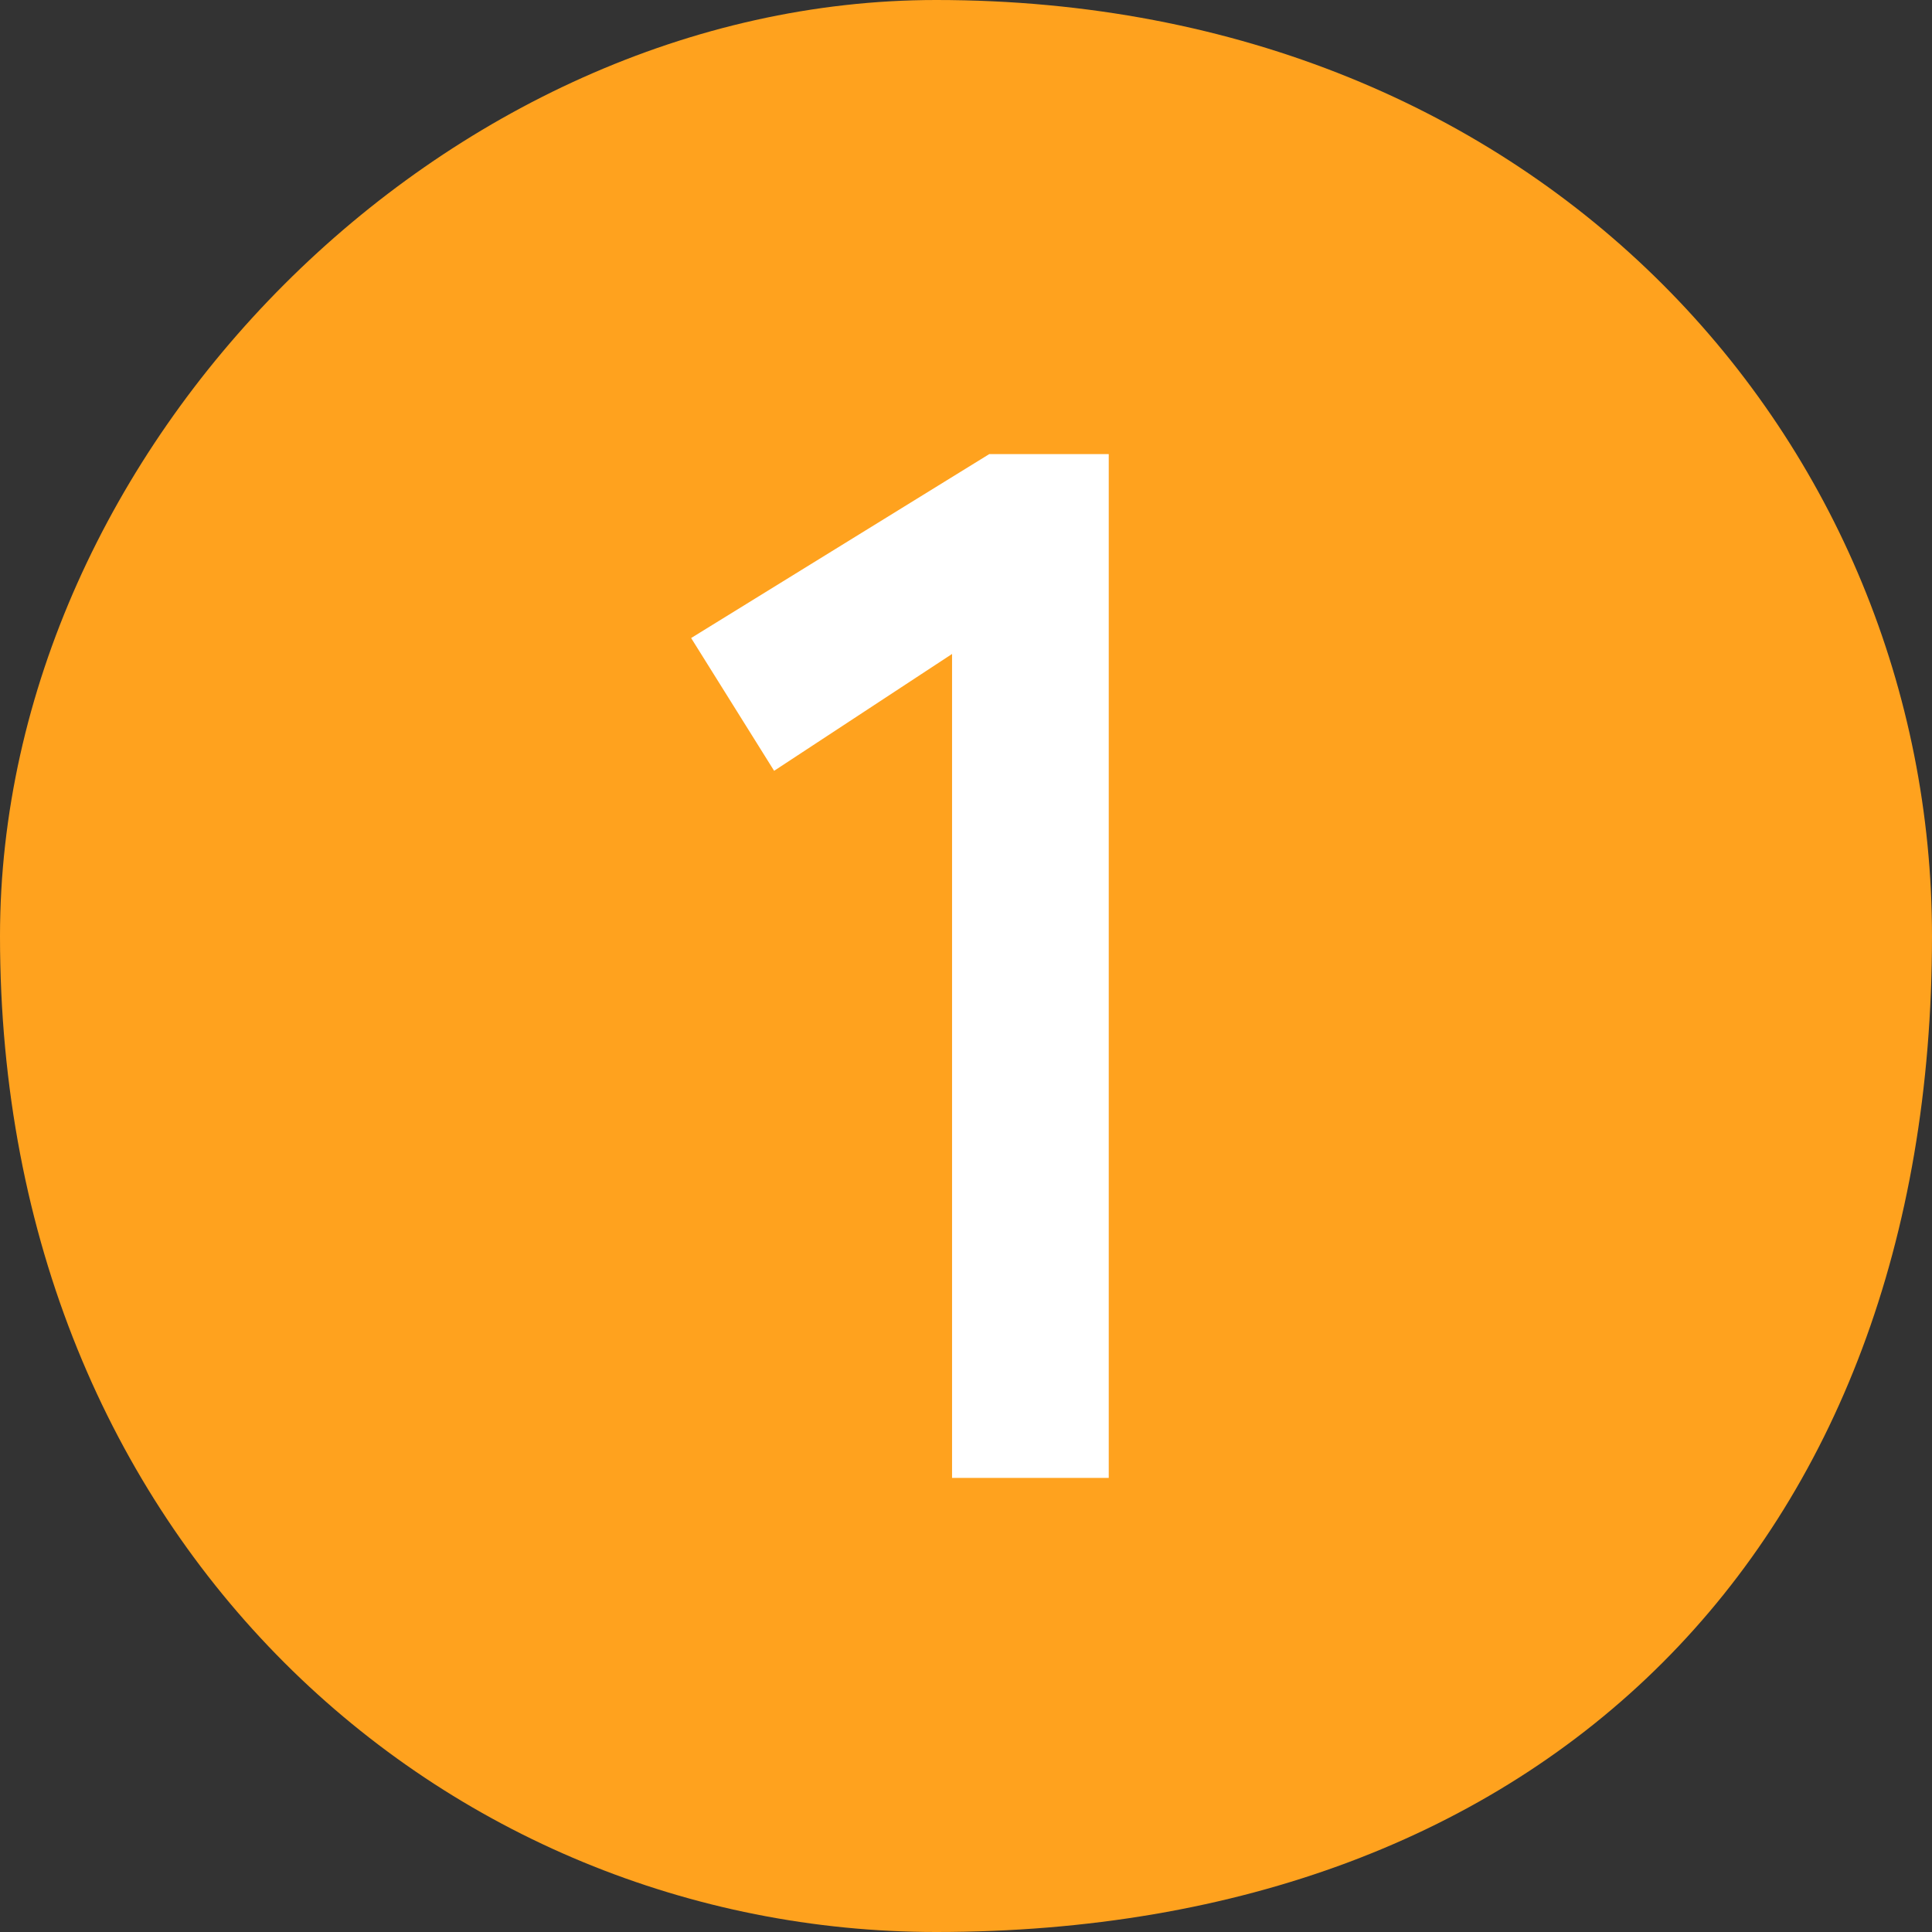
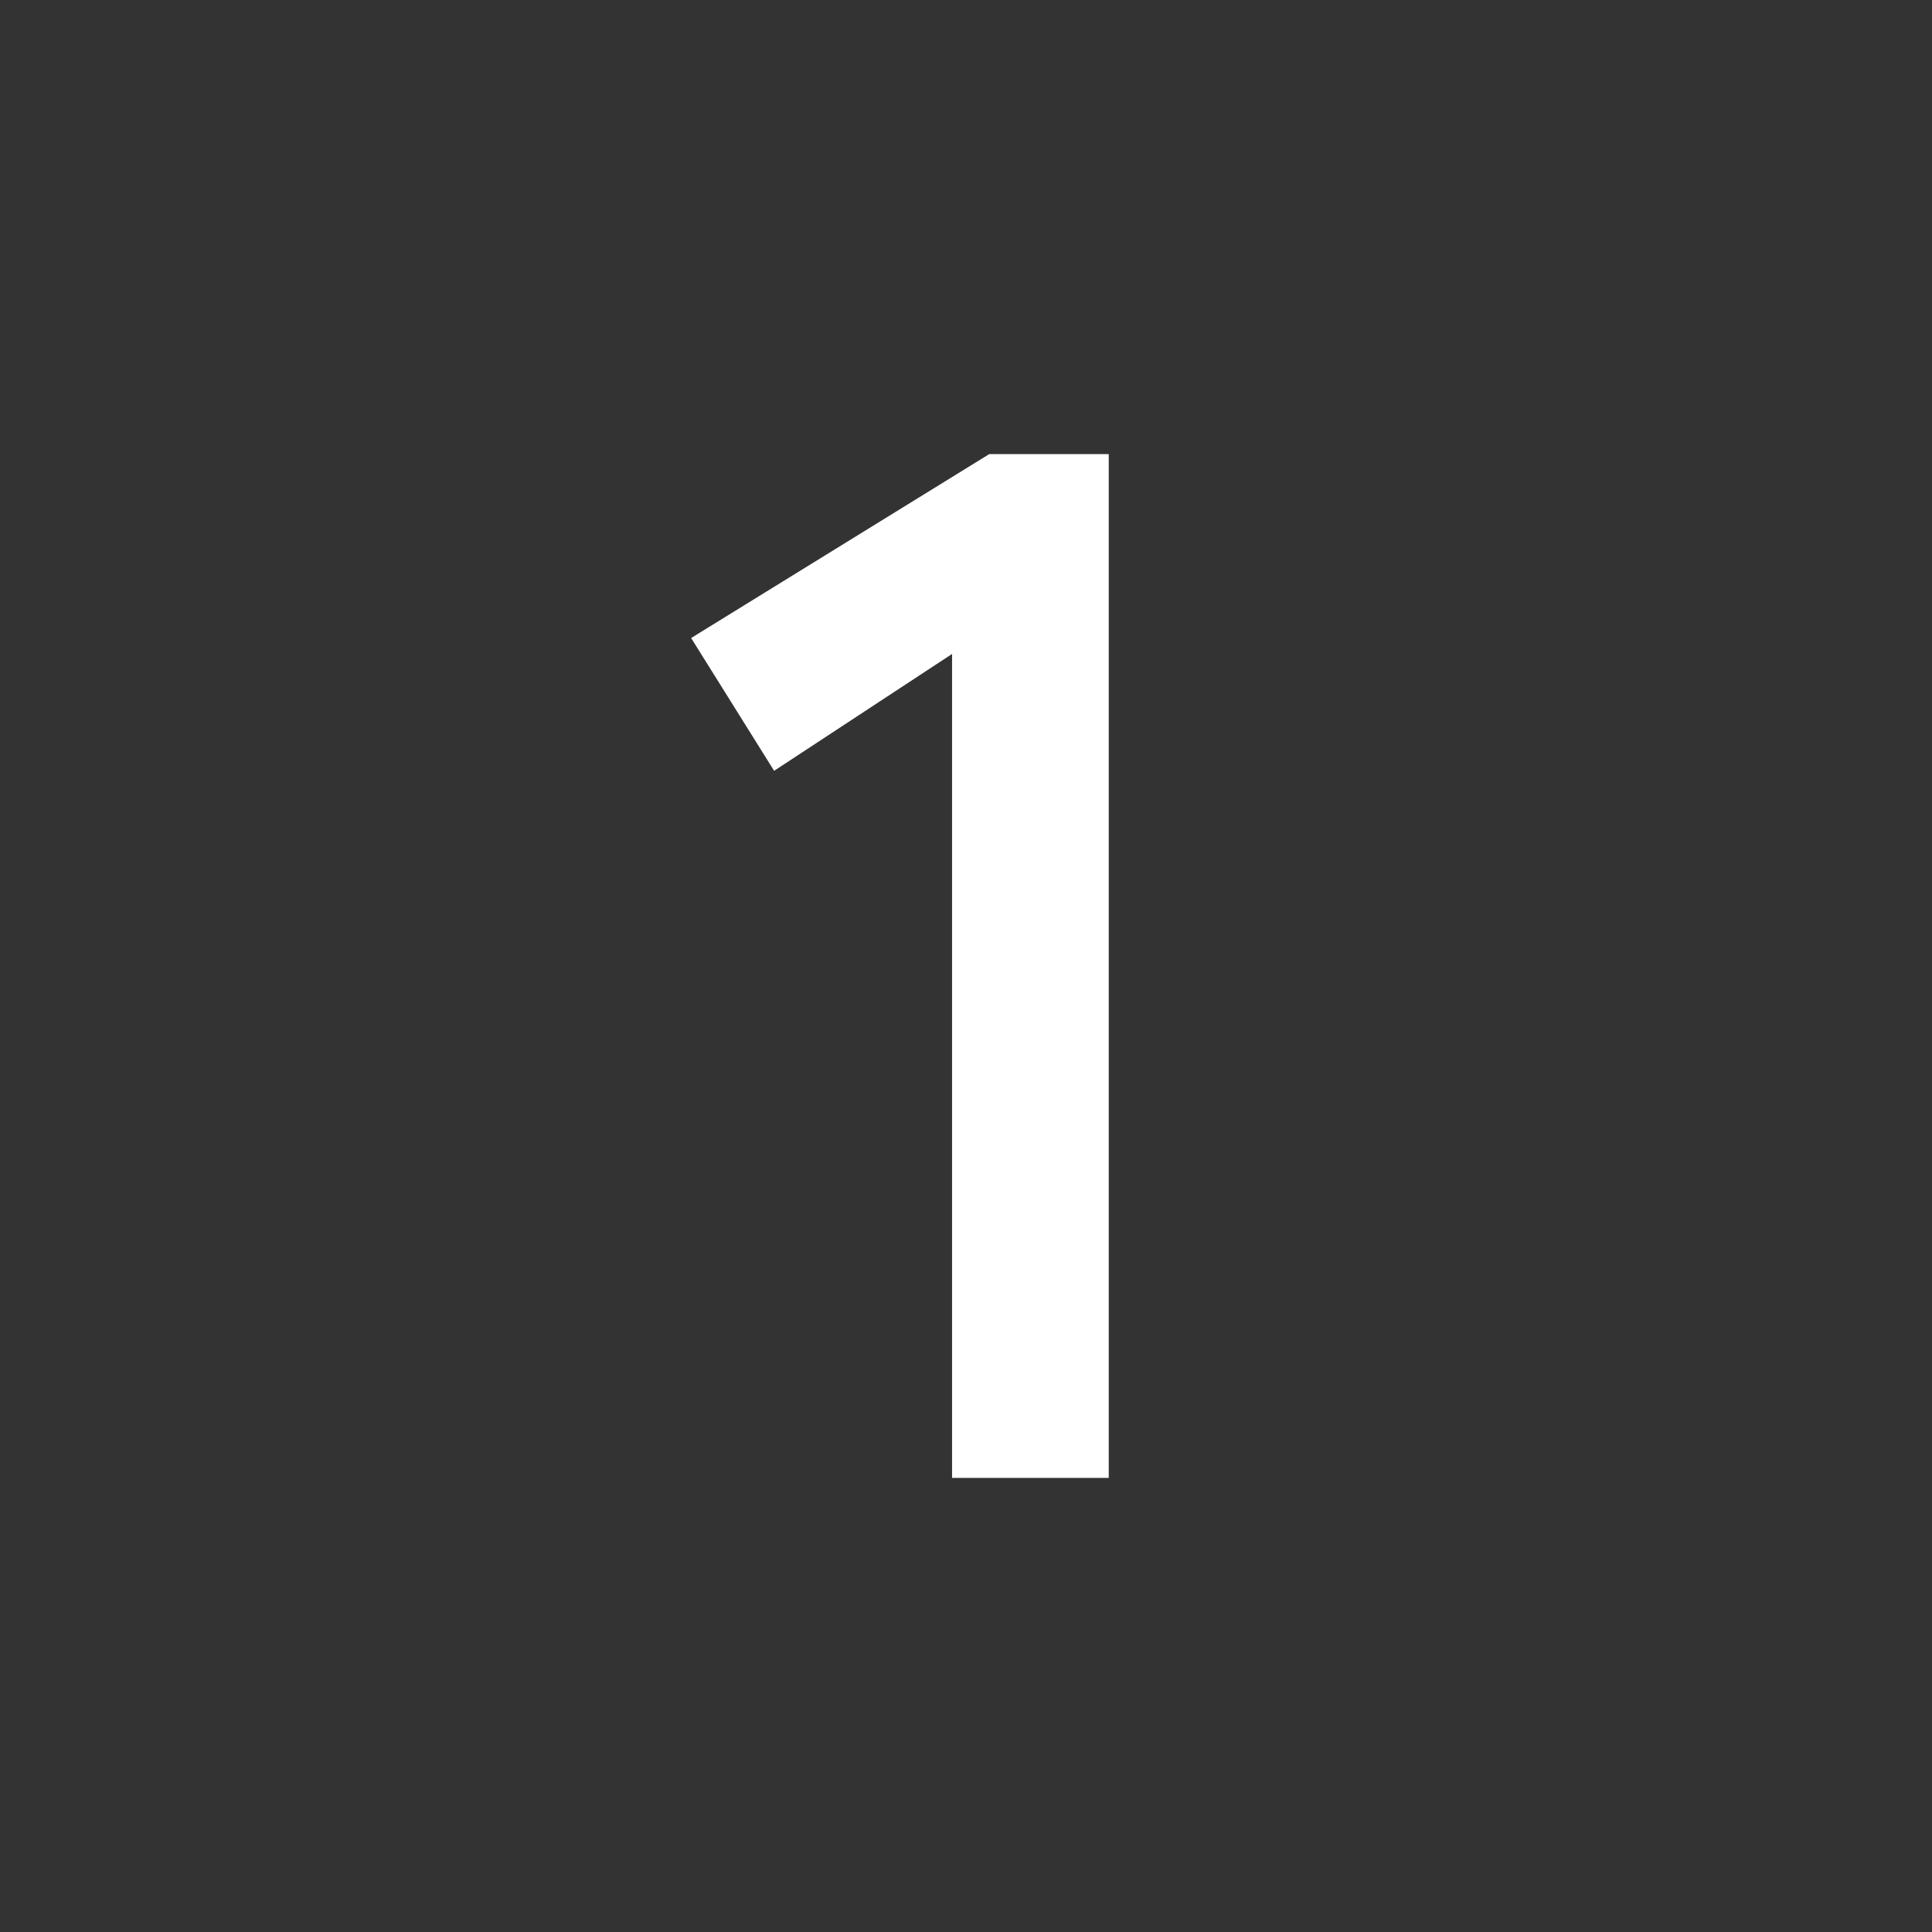
<svg xmlns="http://www.w3.org/2000/svg" id="_レイヤー_2" viewBox="0 0 29.1 29.1">
  <rect x="0" y="0" width="29.1" height="29.1" fill="#333333" stroke="none" />
  <defs>
    <style>.cls-1{fill:#fff;}.cls-1,.cls-2{fill-rule:evenodd;}.cls-2{fill:#ffa21e;}</style>
  </defs>
  <g id="_レイヤー_1-2">
-     <path class="cls-2" d="m14.1,0c9.18,0,15,6.72,15,14.1,0,9.18-5.82,15-15,15C6.72,29.1,0,23.28,0,14.1,0,6.72,6.72,0,14.1,0Z" />
    <path class="cls-1" d="m16.7,22.26V6.84h-1.8l-4.49,2.77,1.25,2,2.68-1.76v12.41h2.35Z" />
  </g>
</svg>